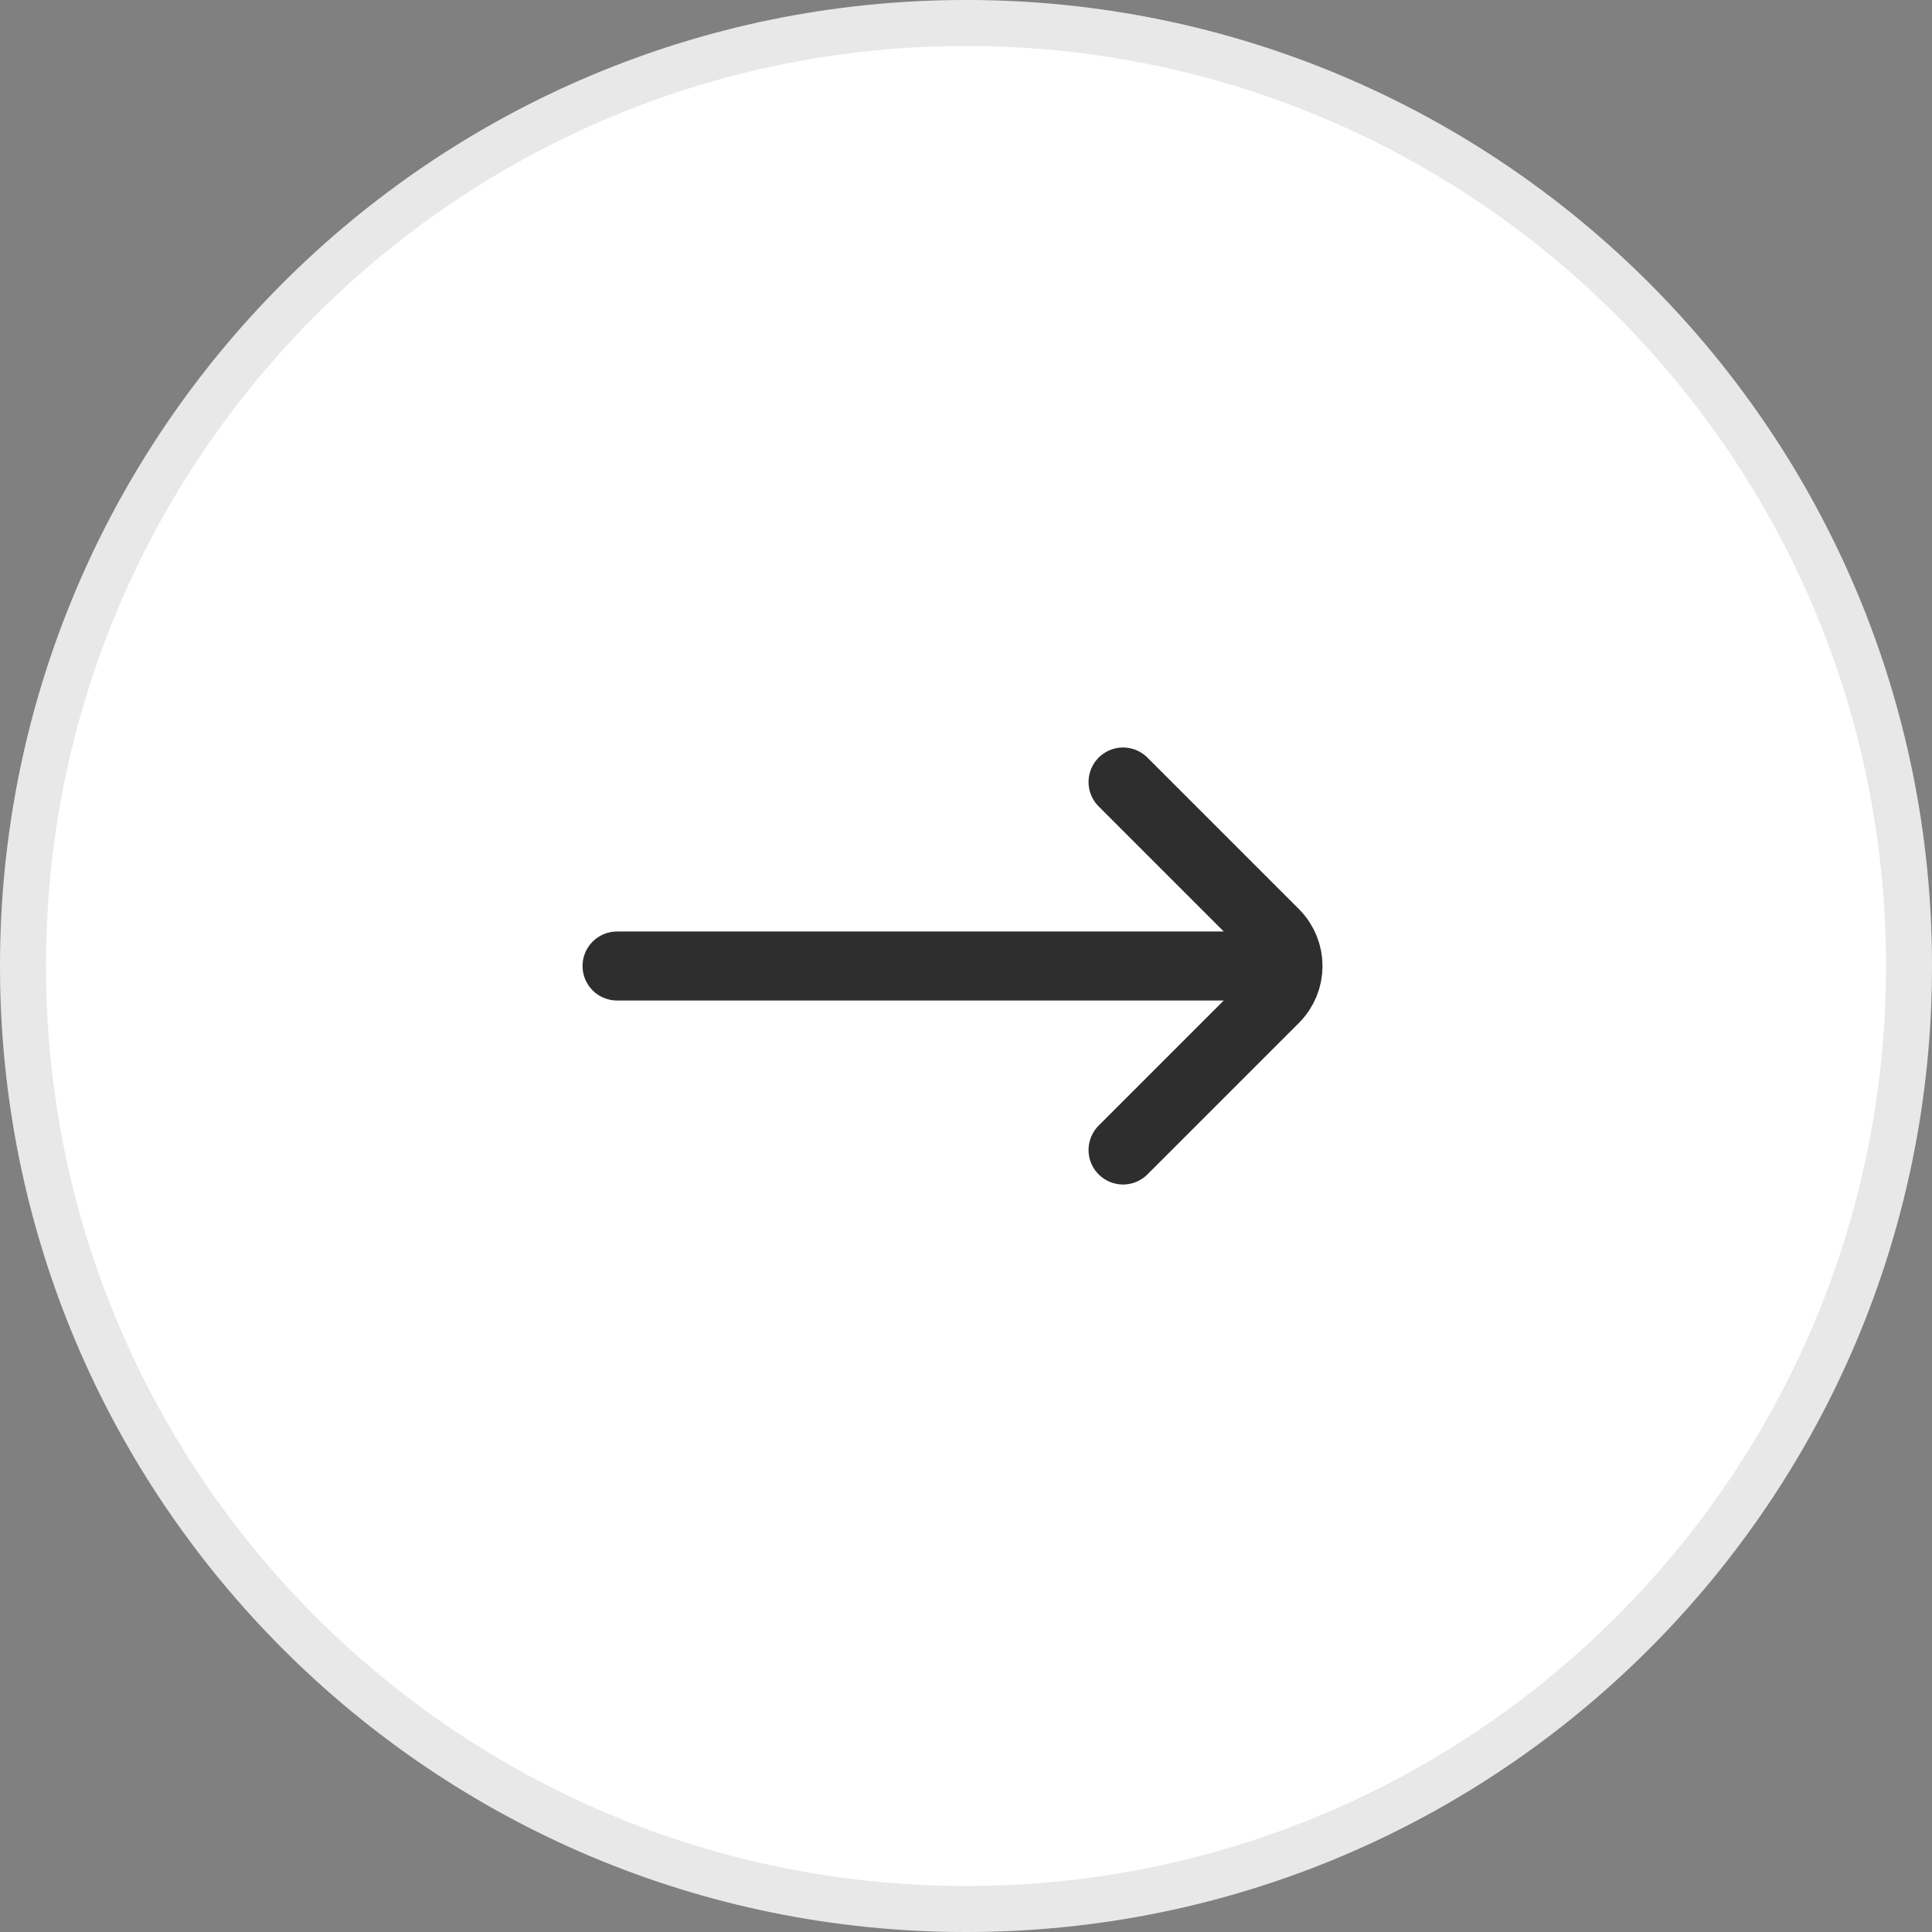
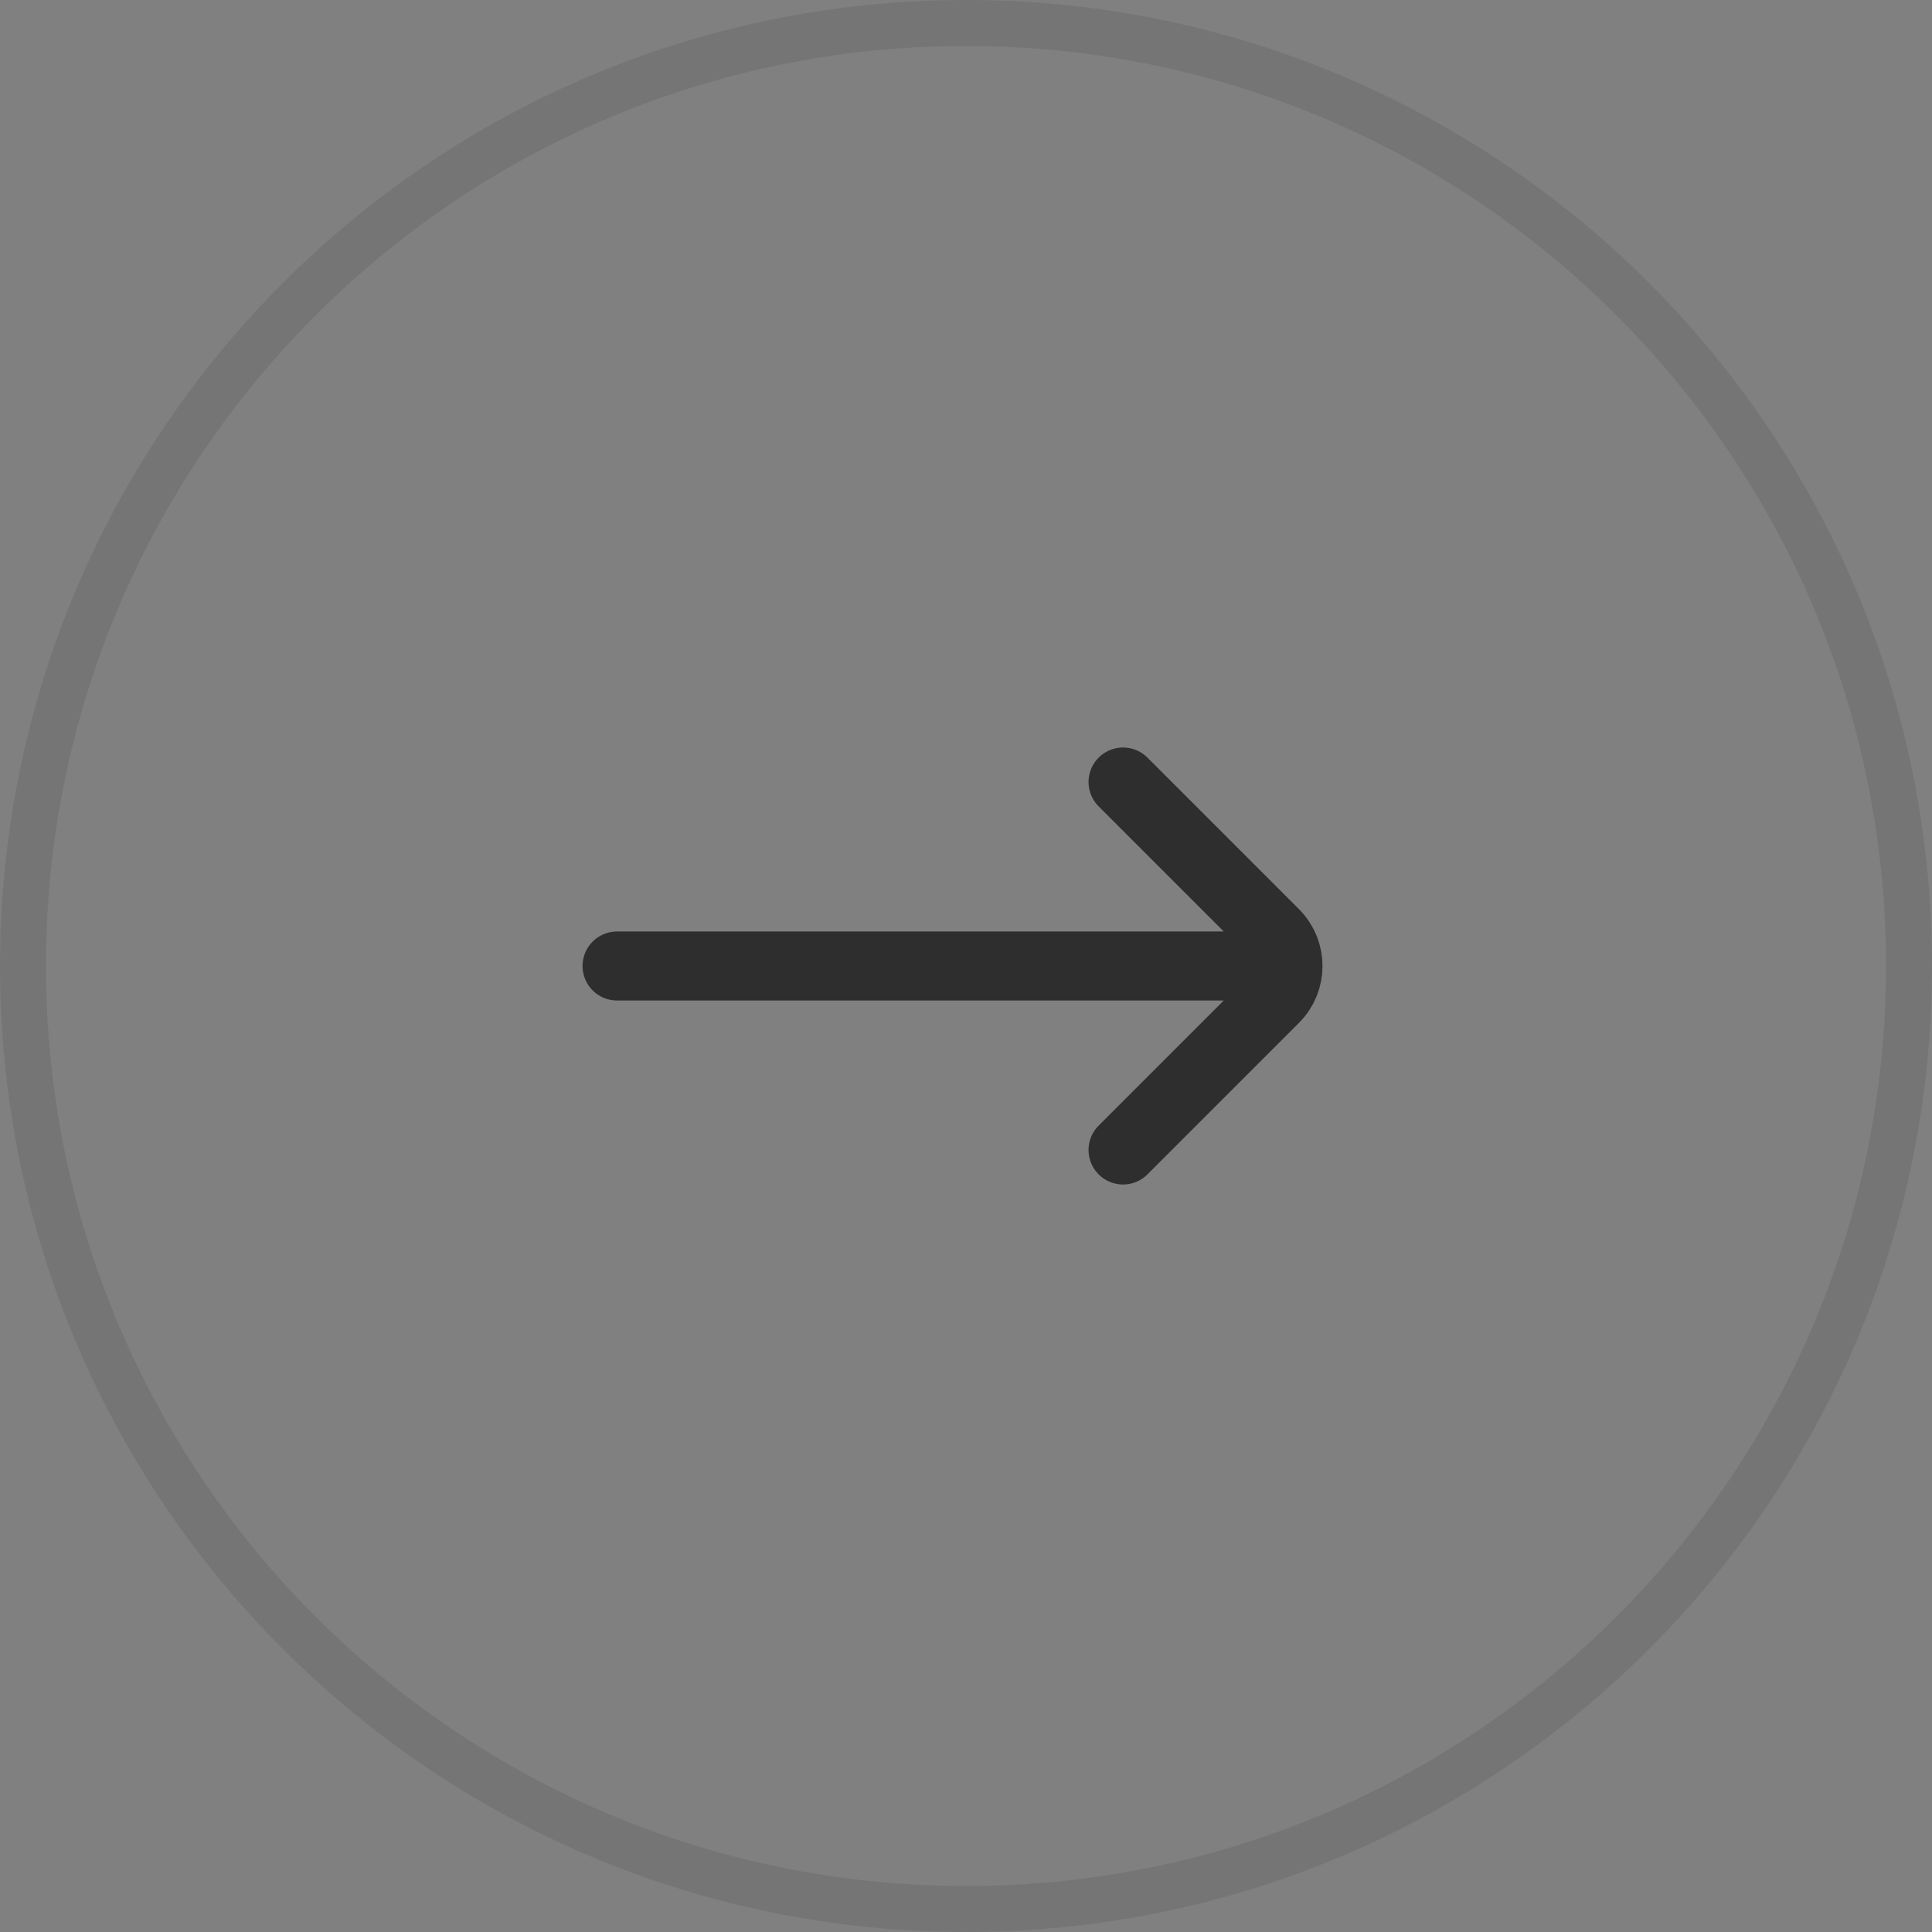
<svg xmlns="http://www.w3.org/2000/svg" width="42" height="42" viewBox="0 0 42 42" fill="none">
  <rect x="0" y="0" width="42" height="42" fill="#808080" stroke="none" />
-   <path d="M0 21C0 9.402 9.402 0 21 0C32.598 0 42 9.402 42 21C42 32.598 32.598 42 21 42C9.402 42 0 32.598 0 21Z" fill="white" />
  <path d="M0.5 21C0.5 9.678 9.678 0.5 21 0.5C32.322 0.5 41.5 9.678 41.5 21C41.5 32.322 32.322 41.5 21 41.5C9.678 41.5 0.5 32.322 0.5 21Z" stroke="#1B1B1B" stroke-opacity="0.1" />
  <path d="M24.414 17L27.707 20.293C28.098 20.683 28.098 21.317 27.707 21.707L24.414 25M27.414 21H13.414" stroke="#2E2E2E" stroke-width="1.5" stroke-linecap="round" />
</svg>